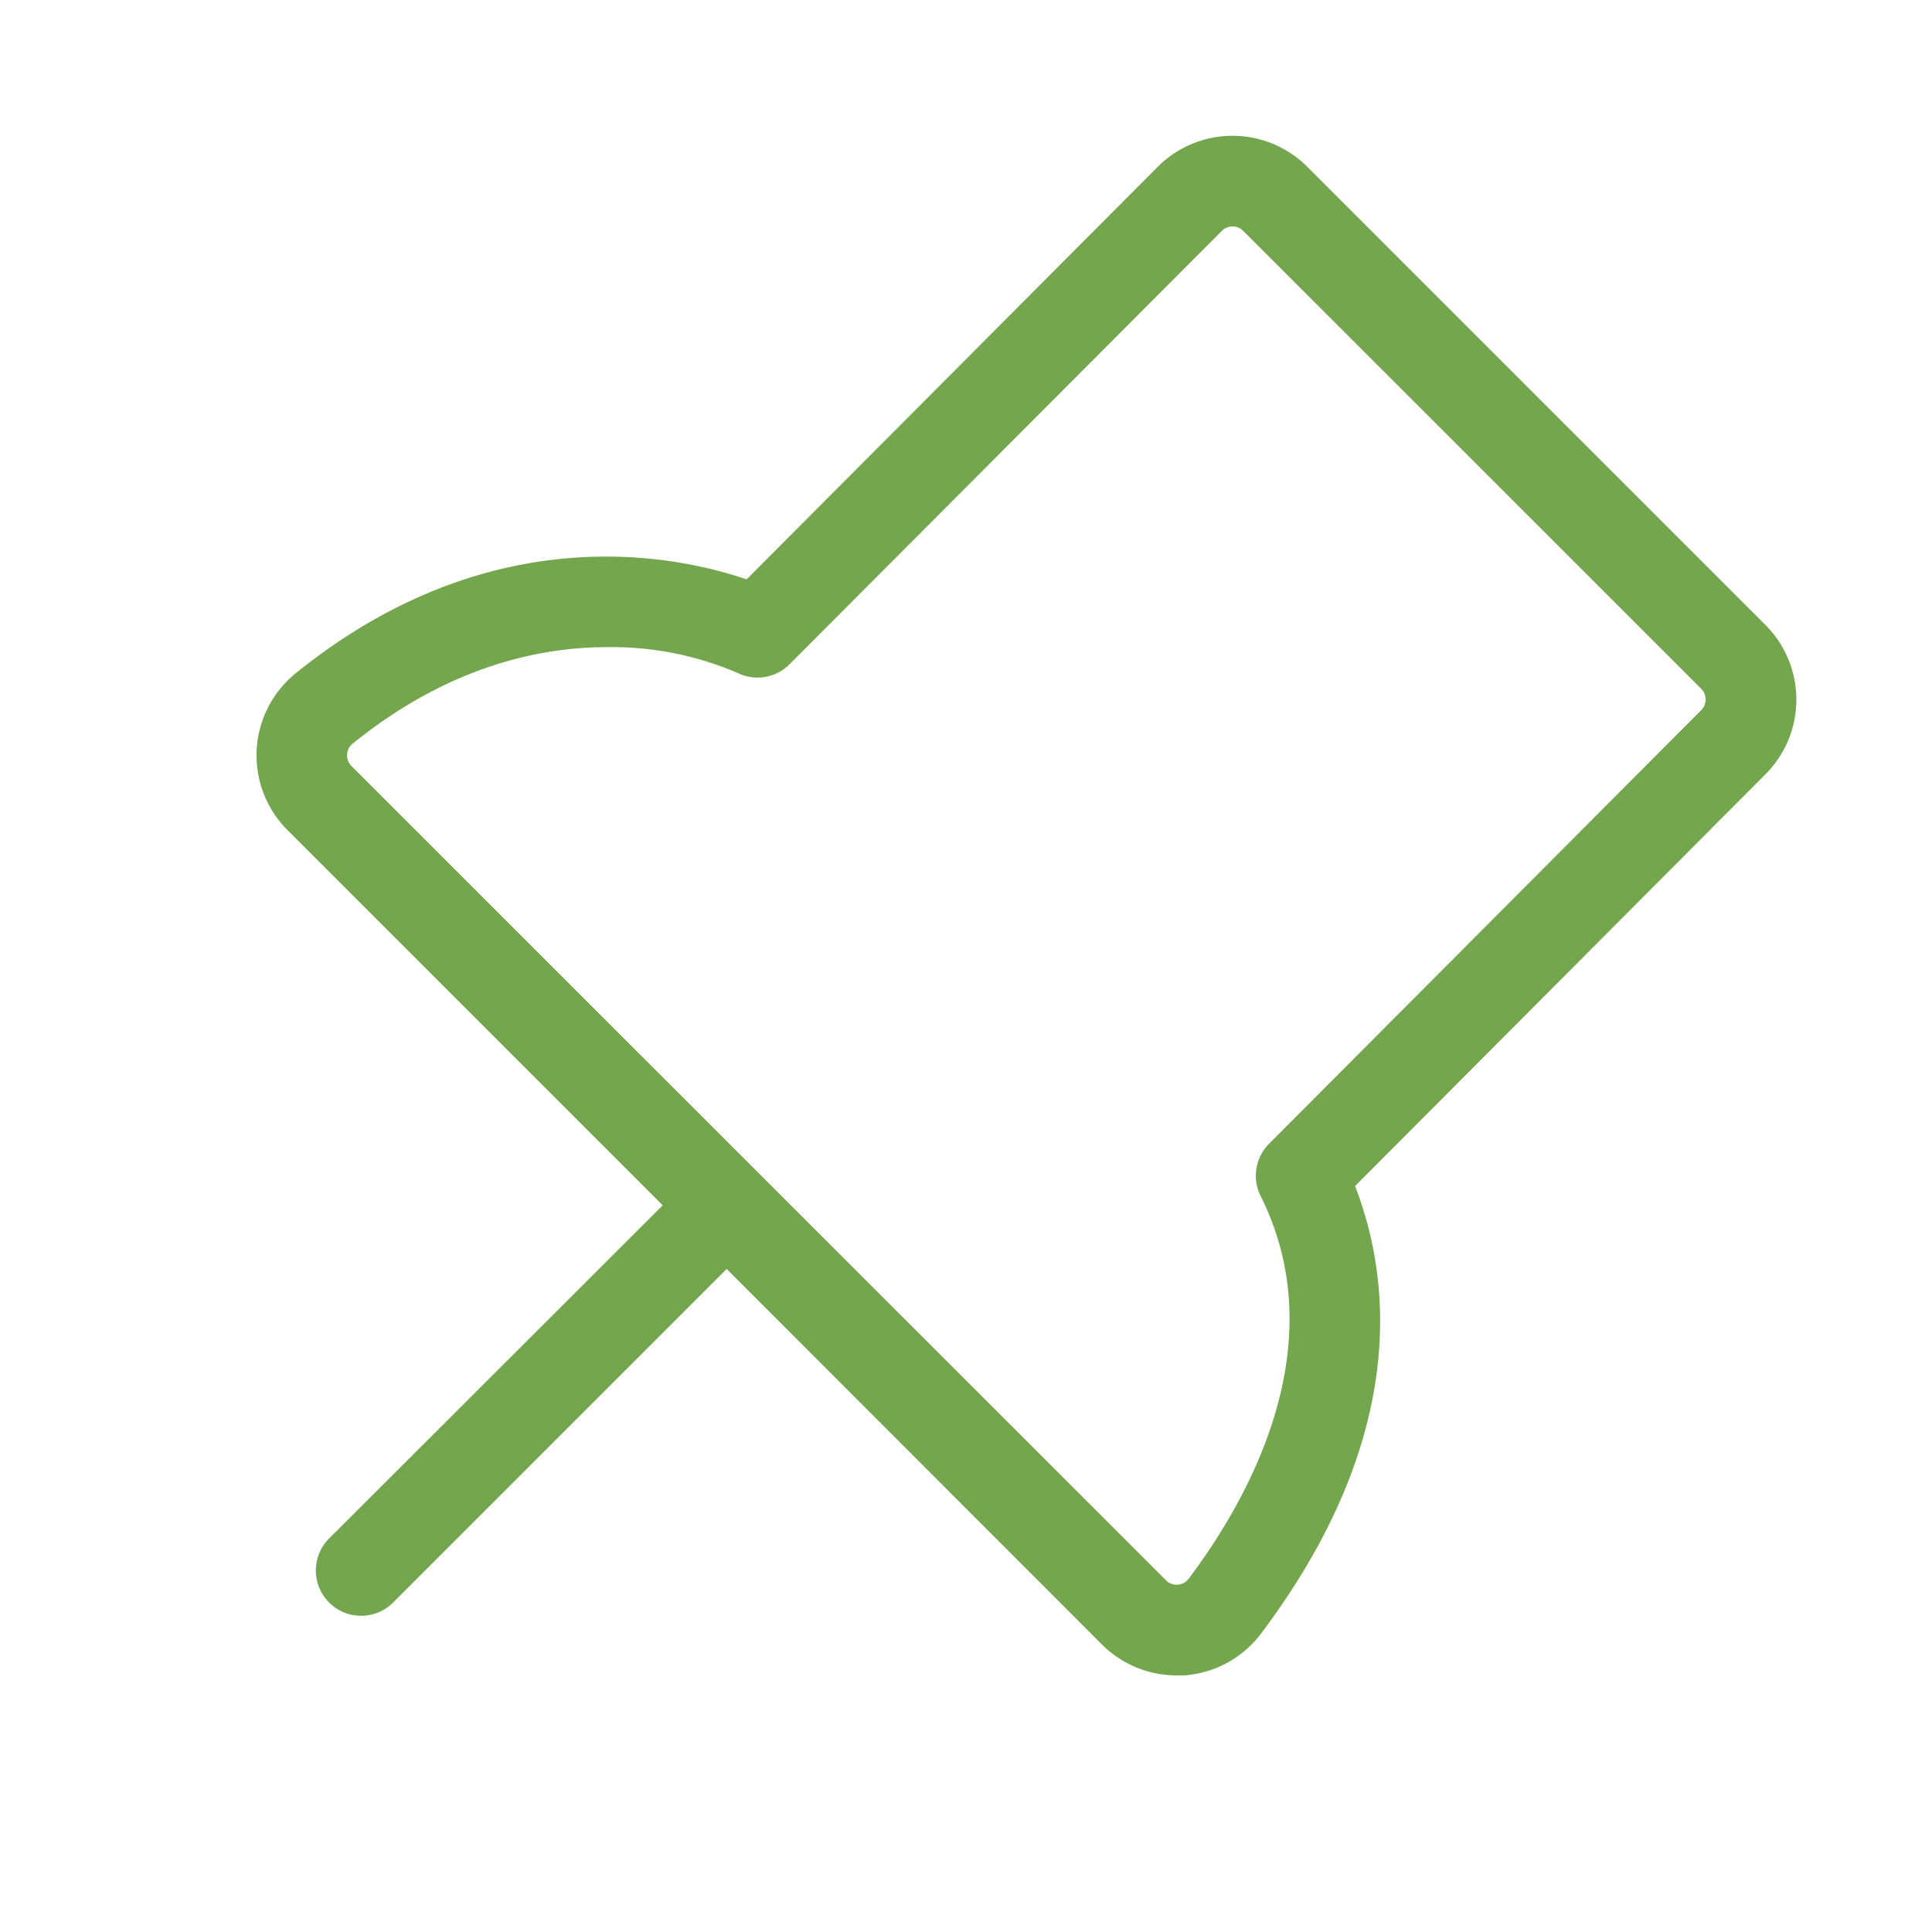
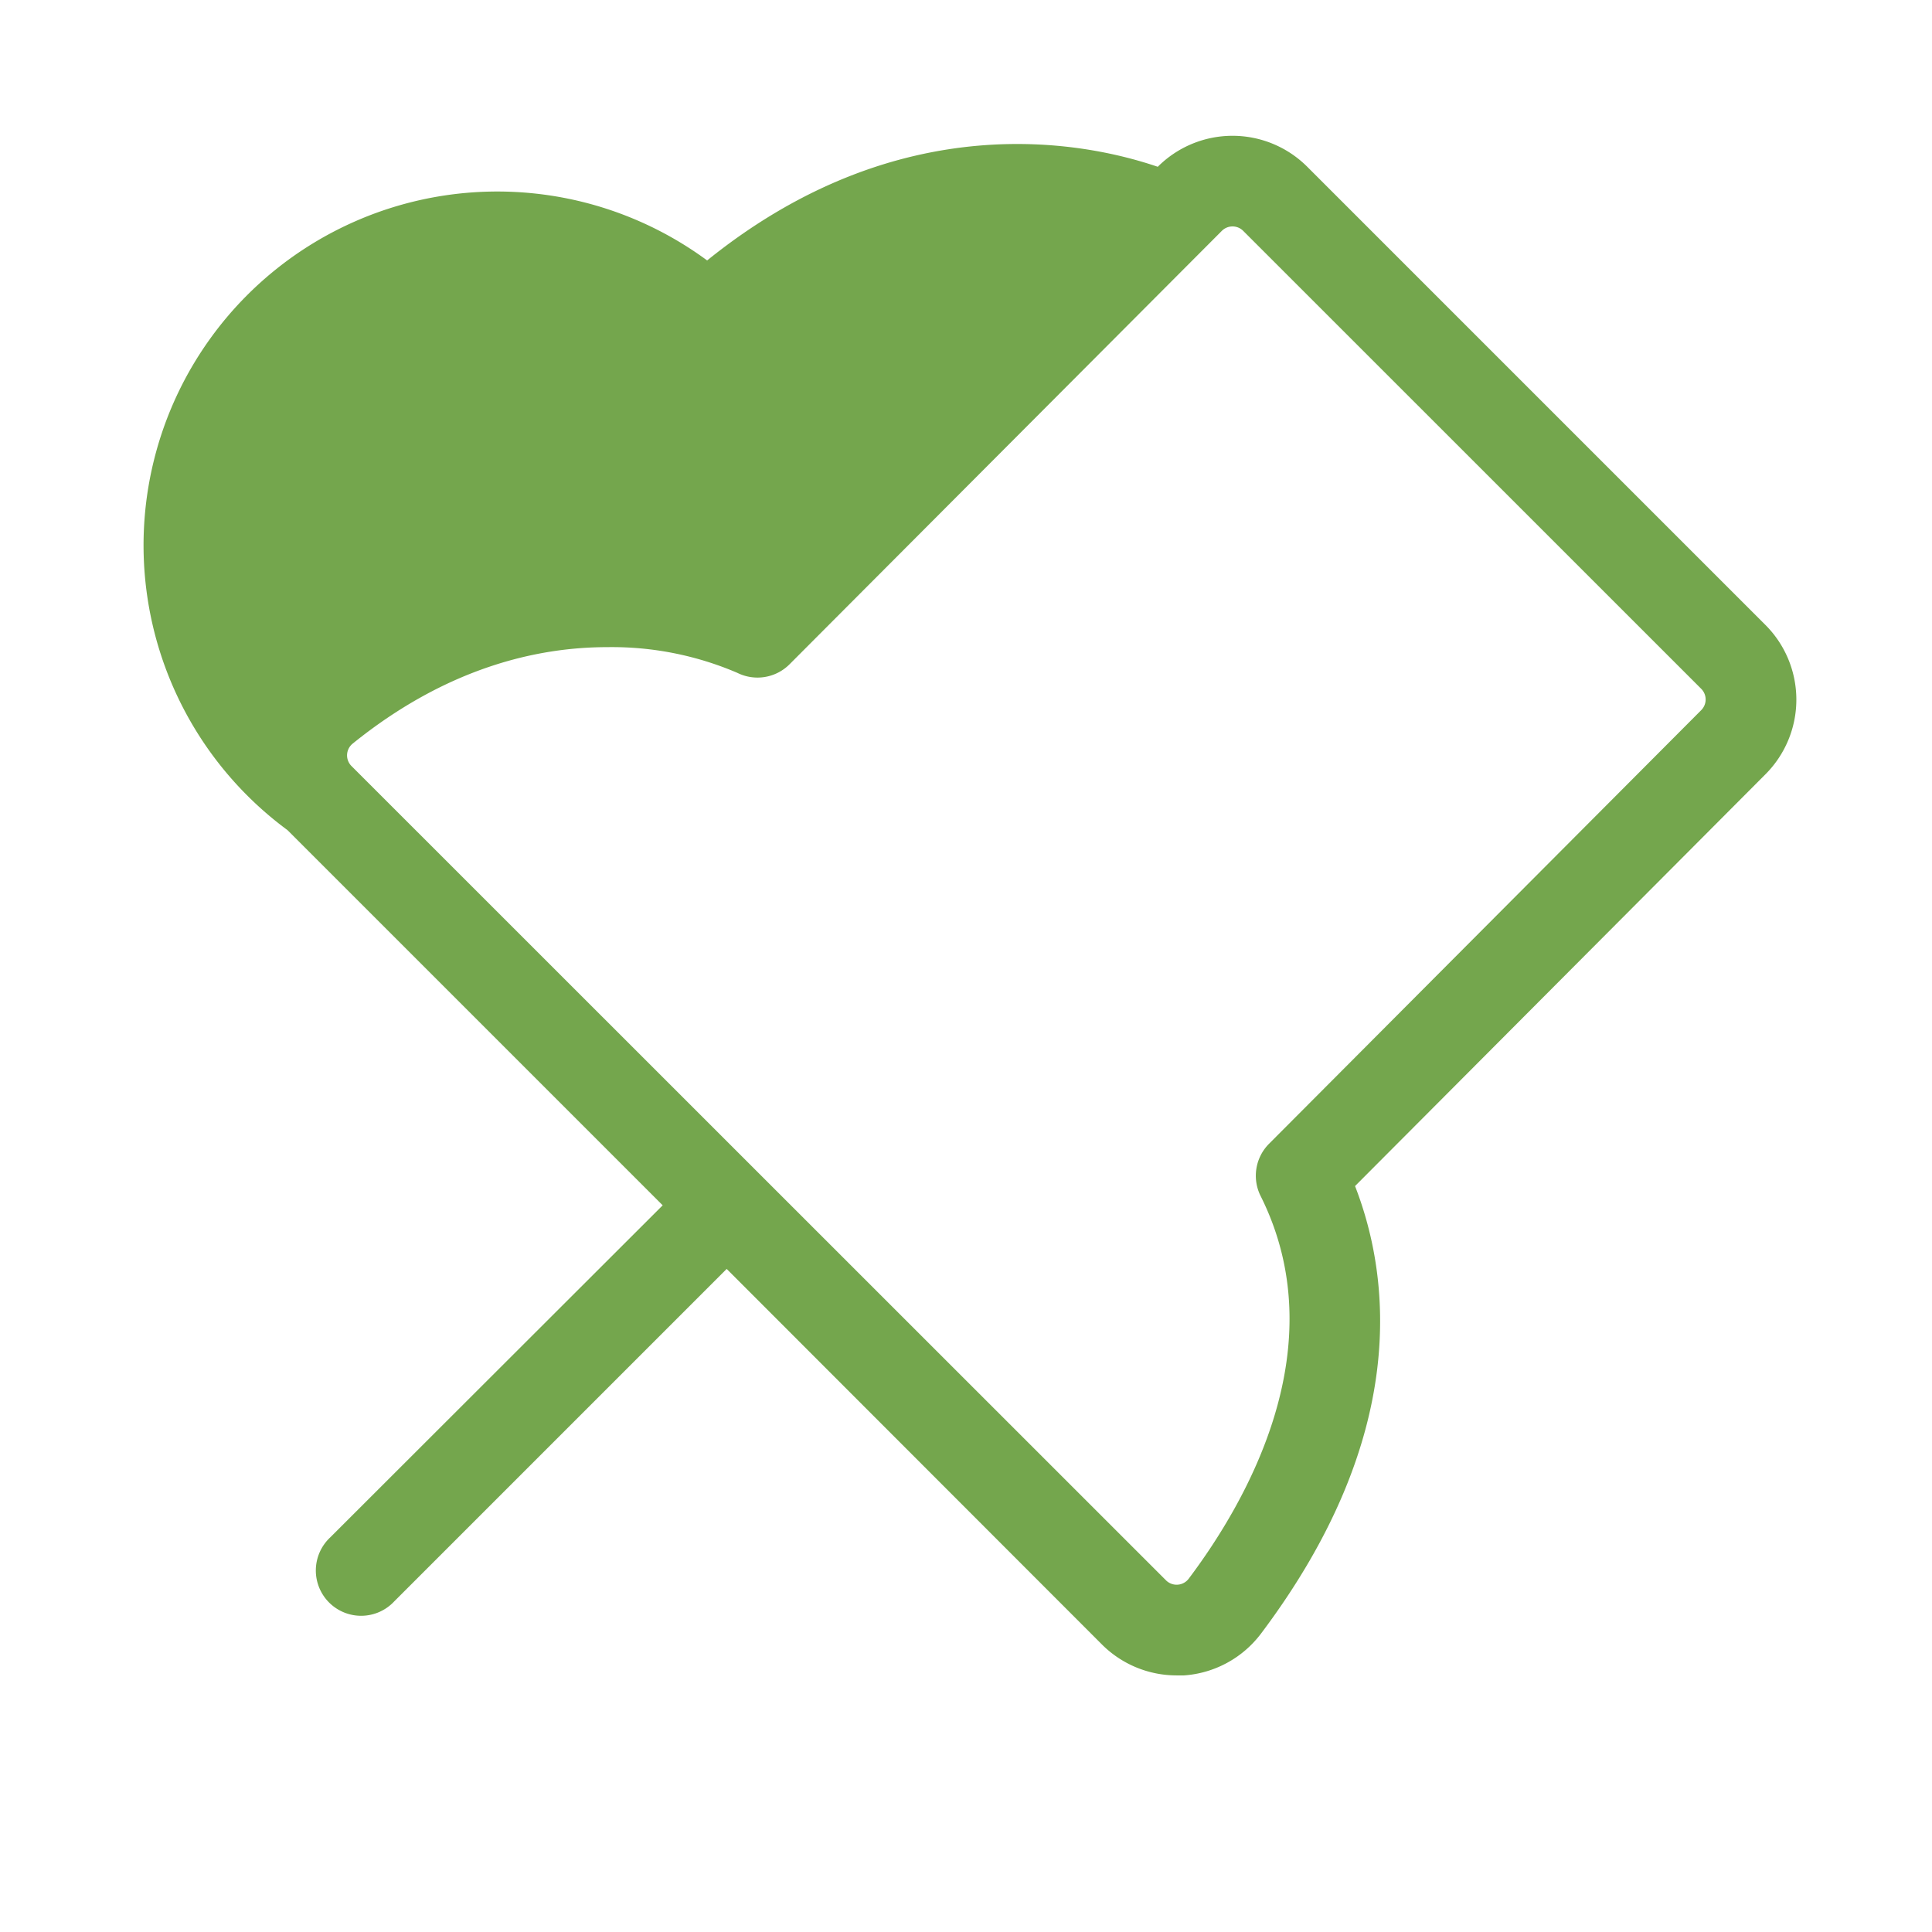
<svg xmlns="http://www.w3.org/2000/svg" width="96" height="96" fill="#74a64d" viewBox="0 0 256 256">
-   <path d="M233.91,82.79,173.22,22.1a14,14,0,0,0-19.81,0L98.93,76.77c-9.52-3.25-34-8.34-59.71,12.41A14,14,0,0,0,38.1,110l49.71,49.71-44.05,44a6,6,0,1,0,8.48,8.48l44.05-44.05L146,217.89a14,14,0,0,0,9.9,4.11q.49,0,1,0a14,14,0,0,0,10.19-5.54c19.72-26.21,17.15-47.23,12.46-59.3l54.37-54.55A14,14,0,0,0,233.91,82.79ZM225.42,94.1h0l-57.27,57.46a6,6,0,0,0-1.11,6.92c9.94,19.88-1.71,40.32-9.54,50.72a2,2,0,0,1-3,.2L46.58,101.51a2,2,0,0,1,.18-3c12.5-10.09,24.5-12.76,33.7-12.76a42.13,42.13,0,0,1,17.25,3.41A6,6,0,0,0,104.64,88L161.9,30.59a2,2,0,0,1,2.83,0l60.69,60.68A2,2,0,0,1,225.42,94.1Z" />
+   <path d="M233.91,82.79,173.22,22.1a14,14,0,0,0-19.81,0c-9.52-3.25-34-8.34-59.71,12.41A14,14,0,0,0,38.1,110l49.71,49.71-44.05,44a6,6,0,1,0,8.48,8.48l44.05-44.05L146,217.89a14,14,0,0,0,9.9,4.11q.49,0,1,0a14,14,0,0,0,10.19-5.54c19.72-26.21,17.15-47.23,12.46-59.3l54.37-54.55A14,14,0,0,0,233.91,82.79ZM225.42,94.1h0l-57.27,57.46a6,6,0,0,0-1.11,6.92c9.94,19.88-1.71,40.32-9.54,50.72a2,2,0,0,1-3,.2L46.58,101.51a2,2,0,0,1,.18-3c12.5-10.09,24.5-12.76,33.7-12.76a42.13,42.13,0,0,1,17.25,3.41A6,6,0,0,0,104.64,88L161.9,30.59a2,2,0,0,1,2.83,0l60.69,60.68A2,2,0,0,1,225.42,94.1Z" />
</svg>